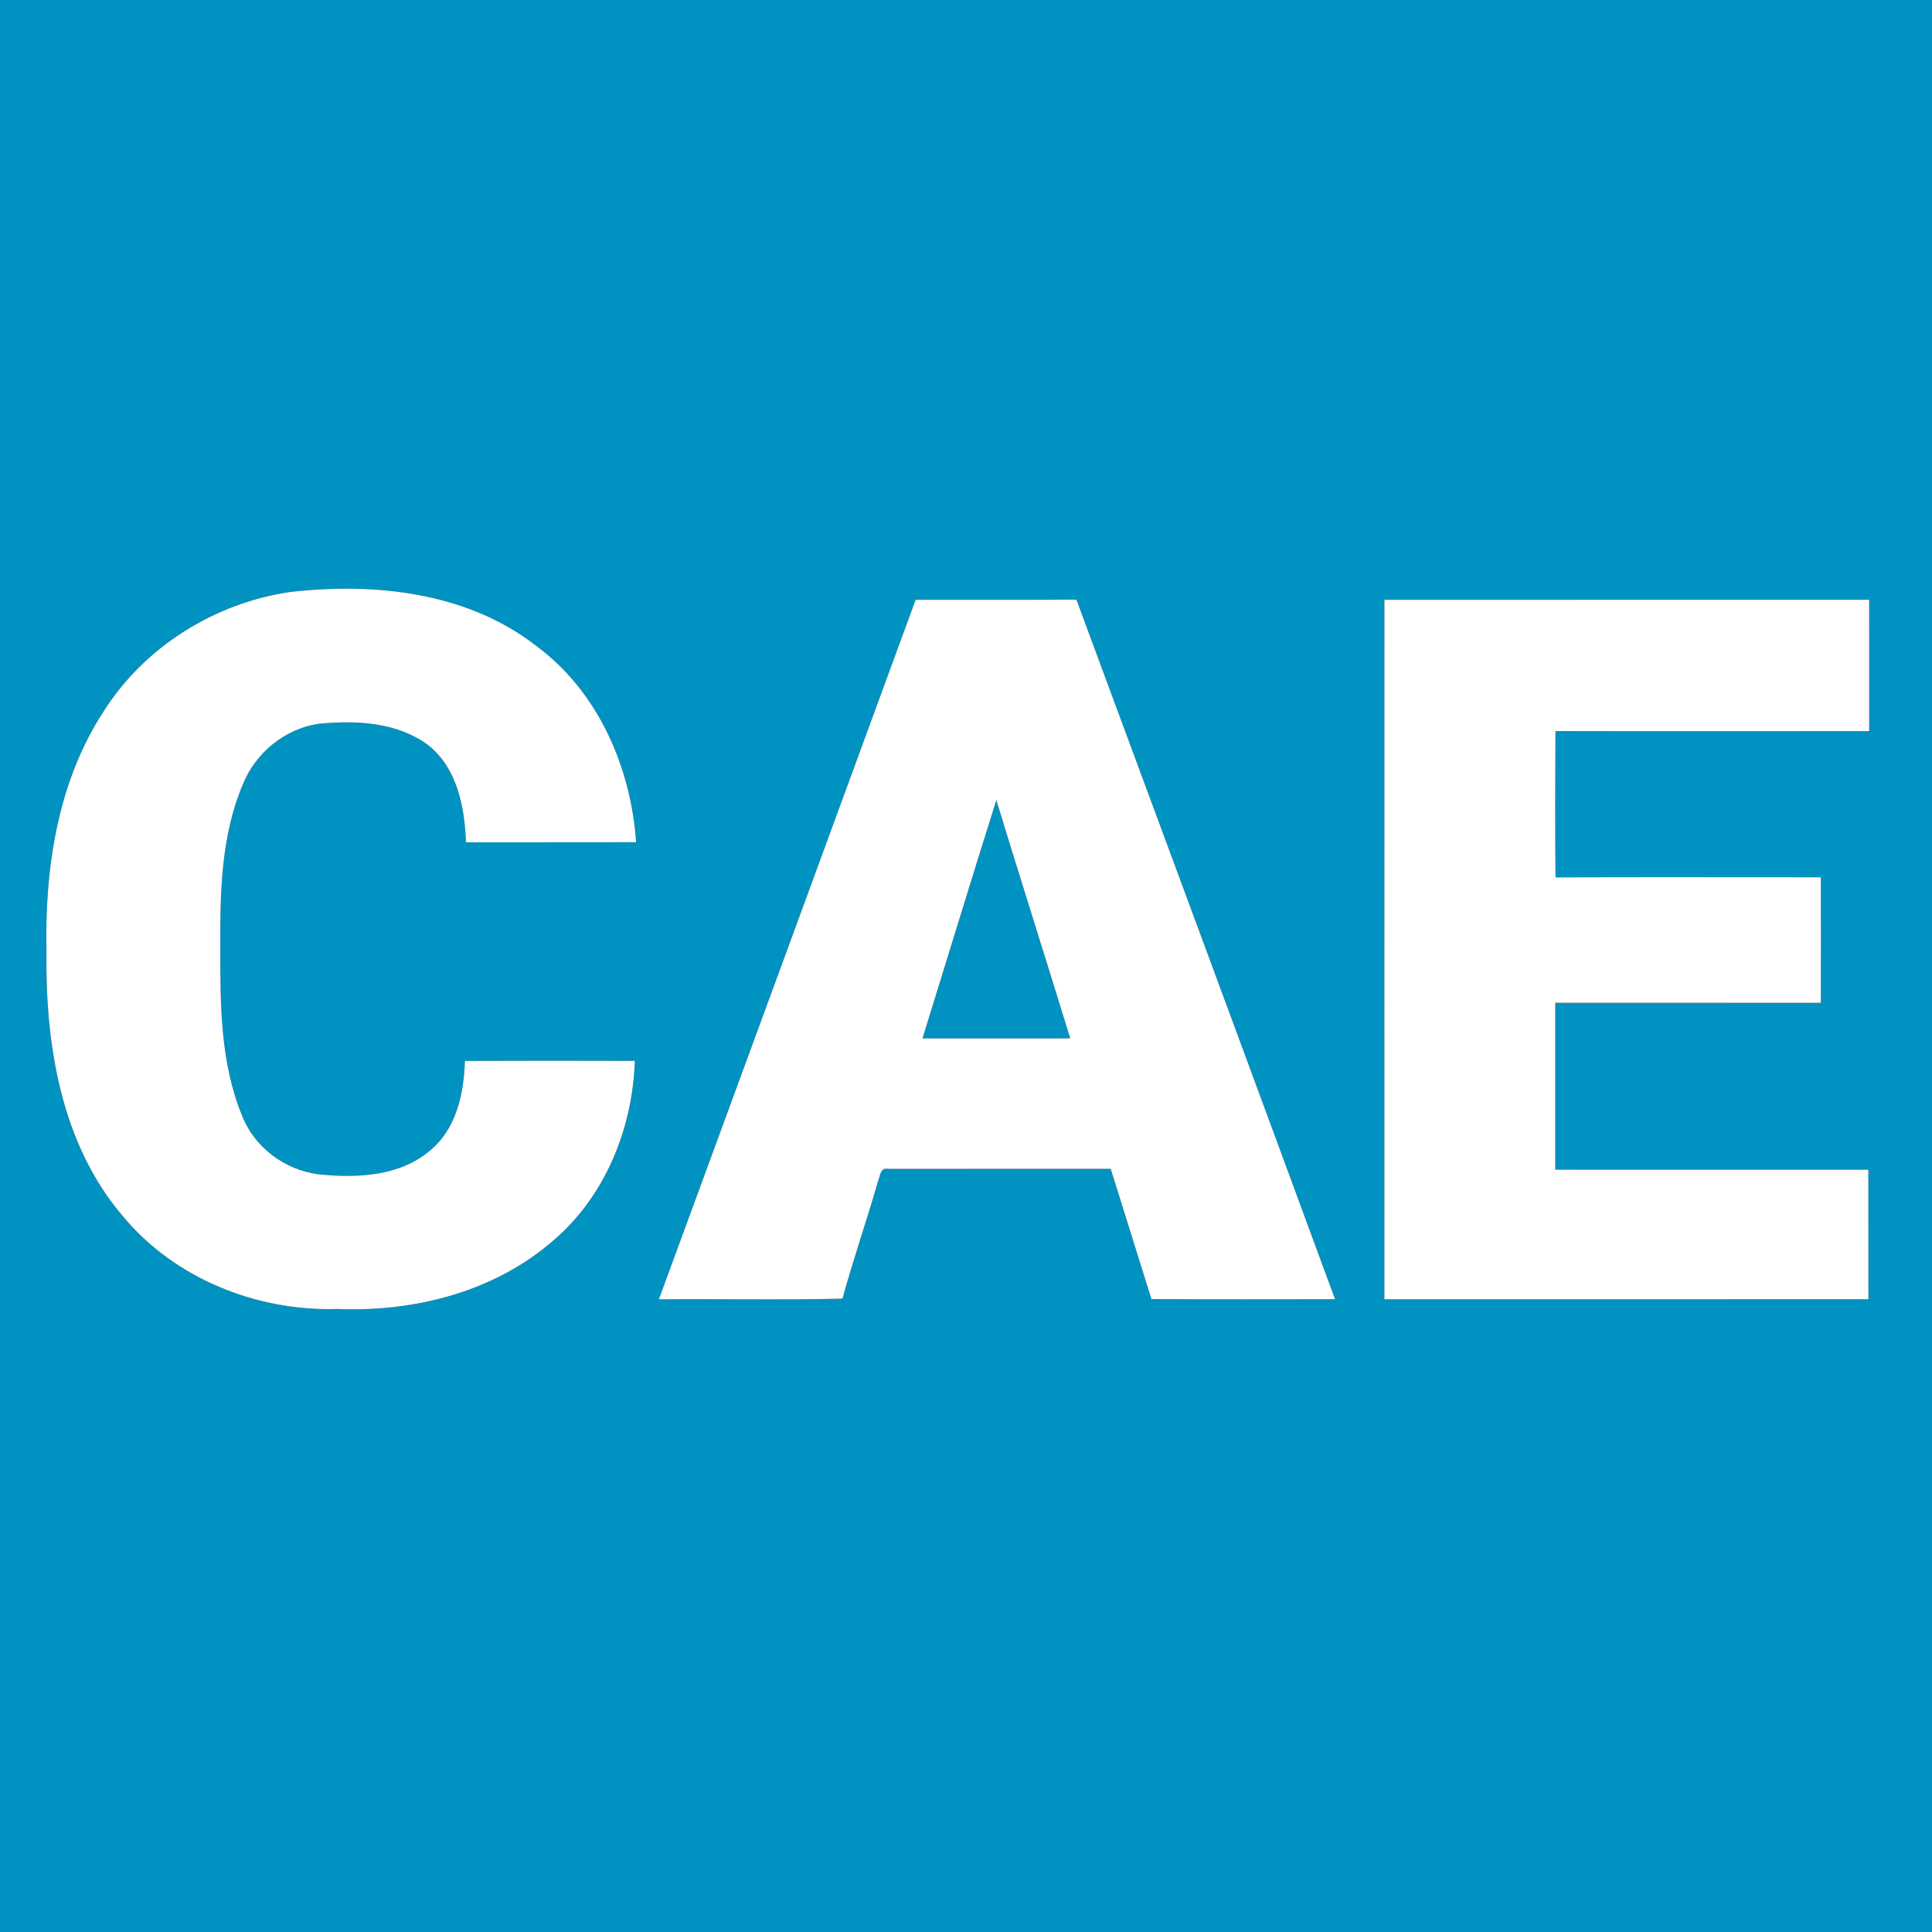
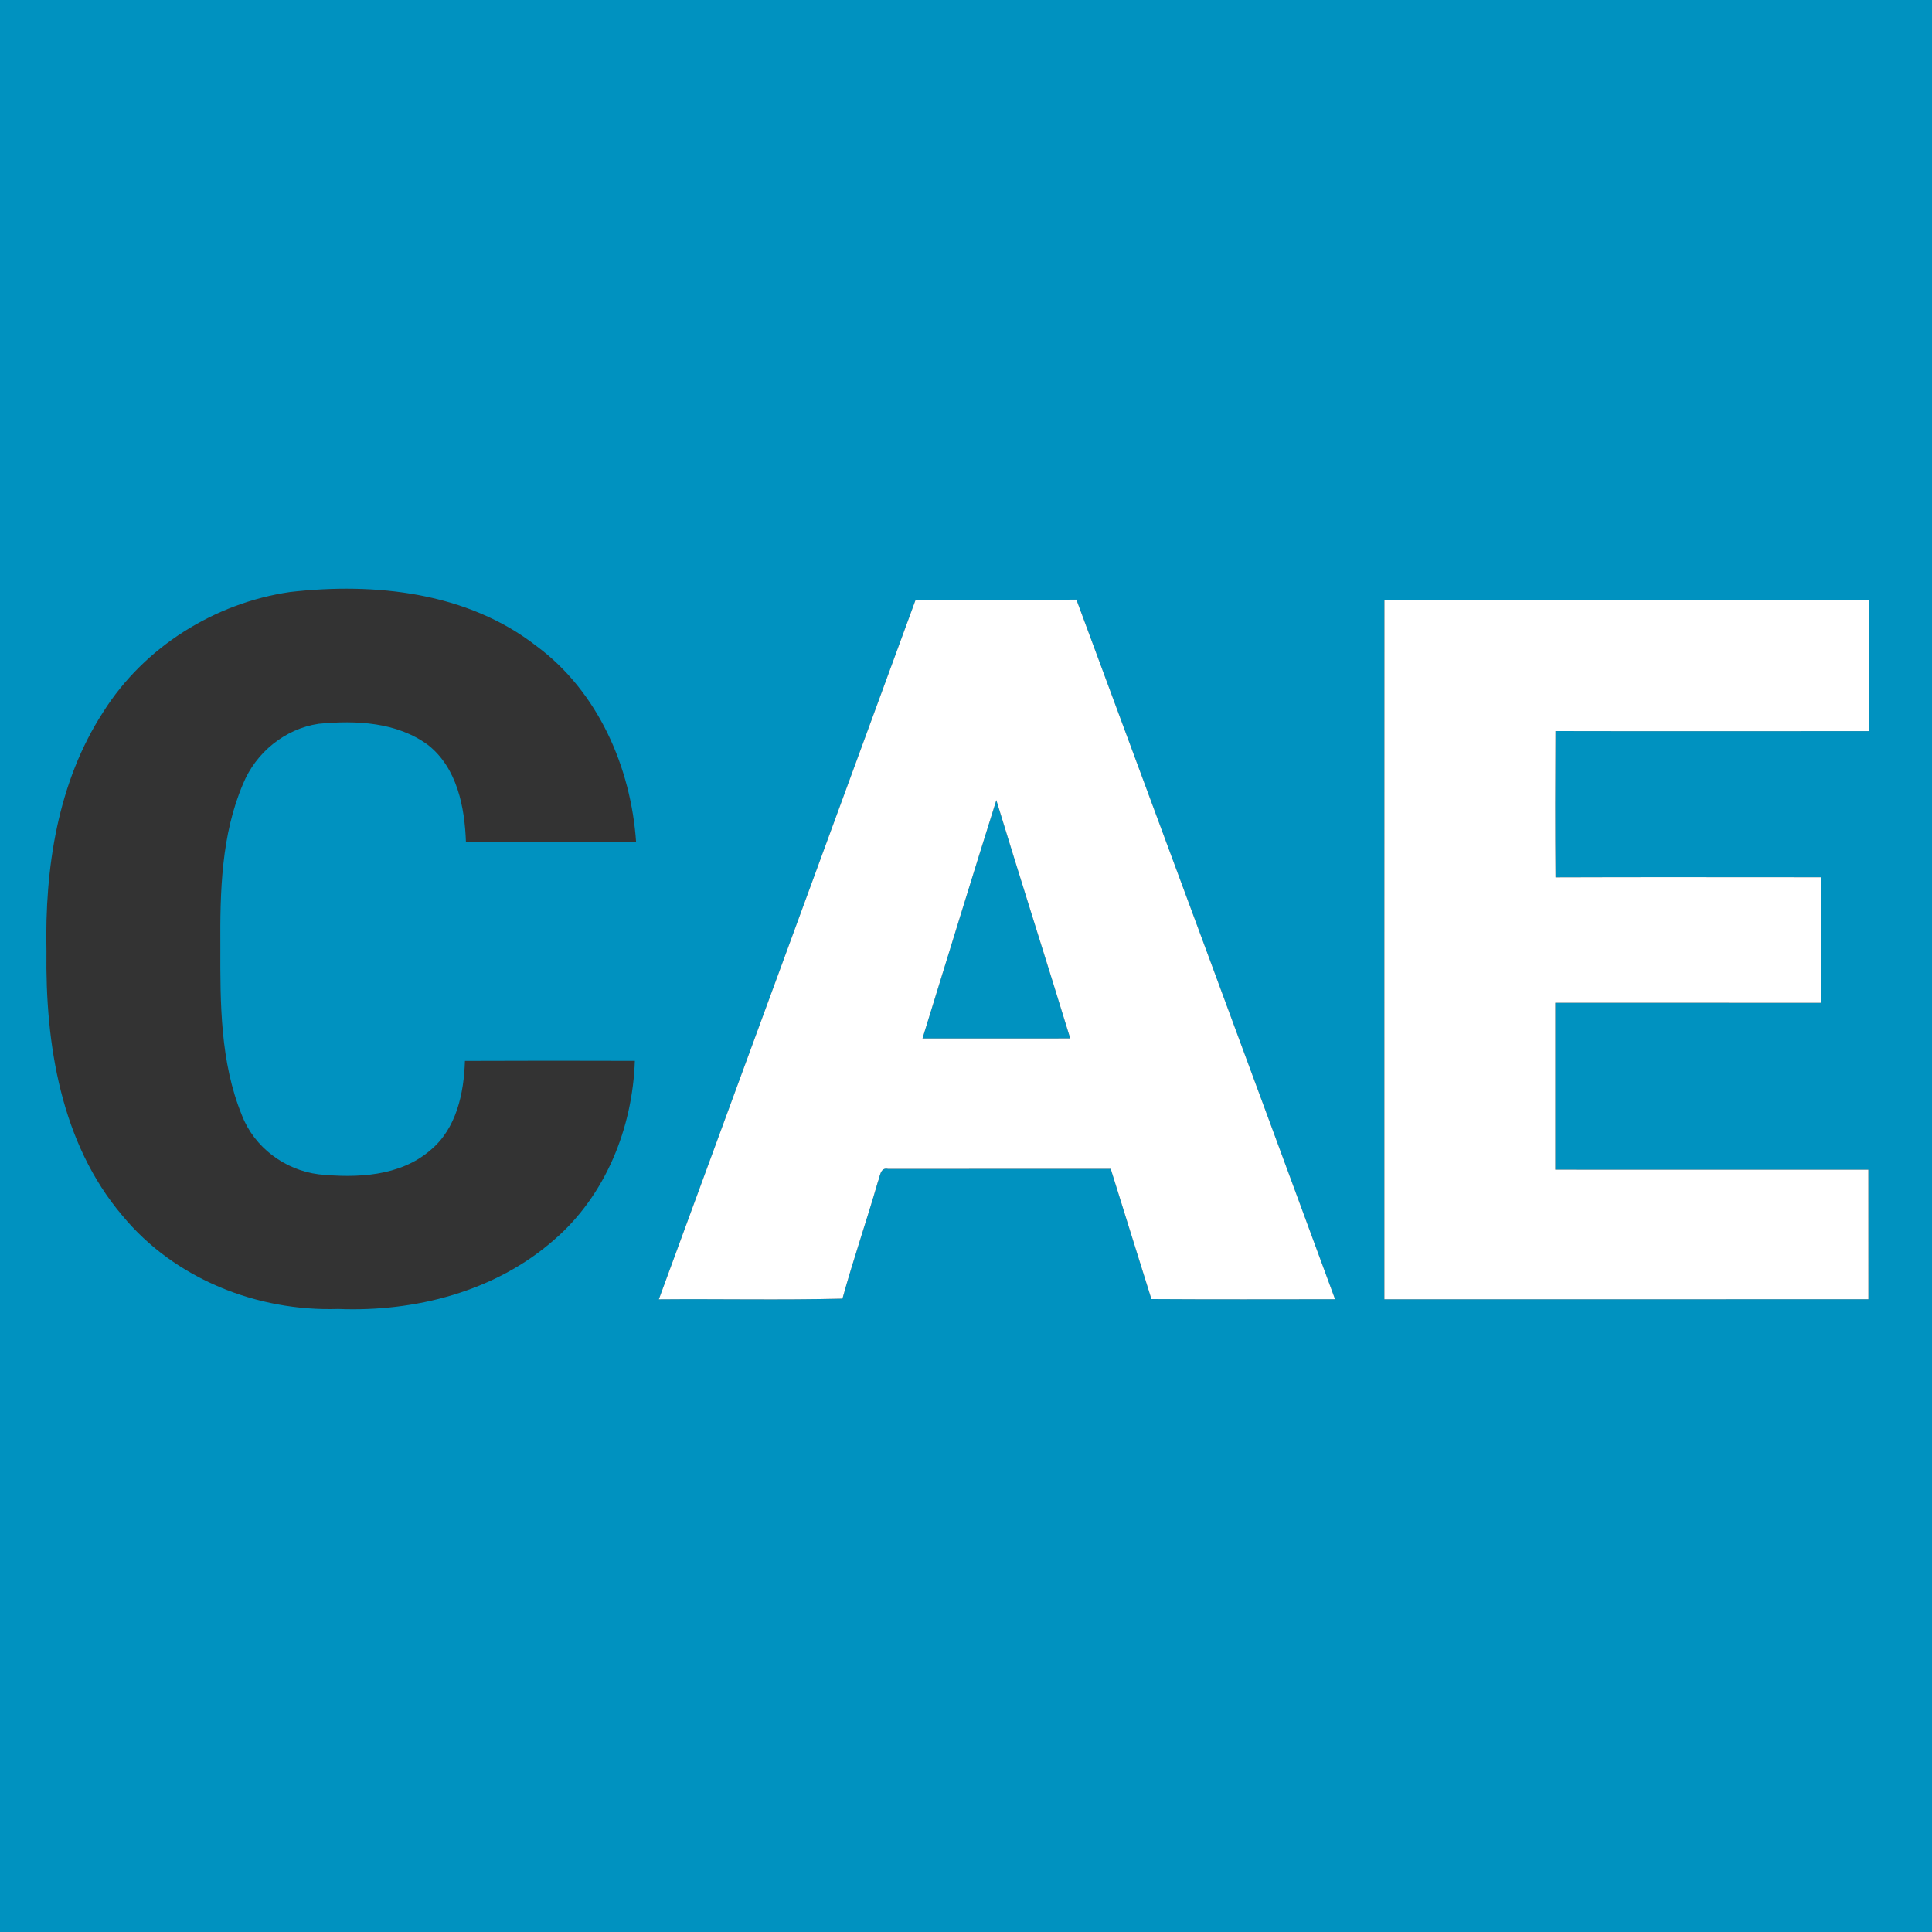
<svg xmlns="http://www.w3.org/2000/svg" width="400pt" height="400pt" viewBox="0 0 400 400">
  <rect x="0" y="0" width="400" height="400" fill="#333333" stroke="none" />
  <g id="#0092c0ff">
    <path fill="#0092c0" opacity="1.00" d=" M 0.00 0.00 L 400.00 0.00 L 400.00 400.00 L 0.00 400.00 L 0.00 0.00 M 21.41 147.35 C 11.91 161.95 9.25 179.83 9.62 196.95 C 9.36 216.09 12.57 236.68 25.36 251.71 C 36.14 264.77 53.27 271.56 70.02 271.01 C 85.91 271.66 102.56 267.38 114.69 256.72 C 125.37 247.55 130.97 233.55 131.44 219.64 C 119.71 219.60 107.98 219.60 96.26 219.65 C 96.05 226.32 94.52 233.65 89.13 238.12 C 82.82 243.58 73.87 243.94 65.97 243.13 C 58.96 242.25 52.62 237.52 50.08 230.89 C 45.58 219.87 45.59 207.69 45.62 195.98 C 45.55 184.66 45.80 172.89 50.31 162.32 C 52.96 155.82 59.00 150.87 65.99 149.85 C 73.70 149.10 82.23 149.48 88.68 154.29 C 94.67 159.06 96.22 167.15 96.47 174.39 C 108.21 174.36 119.95 174.41 131.70 174.37 C 130.64 158.85 123.82 143.20 111.10 133.78 C 96.78 122.59 77.57 120.55 60.05 122.57 C 44.43 124.84 29.86 133.95 21.41 147.35 M 189.57 124.18 C 171.87 172.46 154.16 220.74 136.41 269.01 C 149.08 268.90 161.75 269.18 174.42 268.87 C 176.66 260.75 179.42 252.78 181.75 244.69 C 182.19 243.67 182.20 241.59 183.89 242.01 C 199.25 241.98 214.60 242.01 229.96 241.99 C 232.76 250.99 235.59 259.97 238.39 268.96 C 251.06 269.04 263.73 269.00 276.41 268.99 C 258.62 220.68 240.76 172.41 222.86 124.15 C 211.76 124.21 200.67 124.16 189.57 124.18 M 286.63 124.18 C 286.61 172.45 286.62 220.72 286.62 269.00 C 320.02 269.00 353.42 269.01 386.83 268.99 C 386.82 260.05 386.82 251.11 386.82 242.18 C 365.22 242.17 343.61 242.18 322.00 242.17 C 322.00 230.66 322.00 219.14 322.00 207.62 C 340.33 207.62 358.66 207.61 376.99 207.63 C 377.01 198.96 377.00 190.29 376.99 181.63 C 358.68 181.63 340.36 181.58 322.05 181.65 C 321.96 171.55 321.98 161.45 322.04 151.36 C 343.69 151.41 365.34 151.37 387.00 151.37 C 387.00 142.31 387.01 133.24 386.99 124.17 C 353.53 124.18 320.08 124.17 286.63 124.18 Z" />
    <path fill="#0092c0" opacity="1.00" d=" M 190.99 215.00 C 196.08 198.55 201.11 182.08 206.28 165.66 C 211.30 182.13 216.54 198.53 221.58 214.99 C 211.39 215.01 201.19 215.00 190.99 215.00 Z" />
  </g>
  <g id="#ffffffff">
-     <path fill="#ffffff" opacity="1.00" d=" M 21.41 147.35 C 29.86 133.95 44.43 124.84 60.05 122.57 C 77.57 120.55 96.78 122.59 111.10 133.78 C 123.82 143.20 130.64 158.85 131.70 174.37 C 119.95 174.41 108.21 174.36 96.47 174.39 C 96.22 167.15 94.67 159.06 88.68 154.29 C 82.23 149.48 73.70 149.10 65.99 149.85 C 59.00 150.87 52.96 155.82 50.31 162.32 C 45.80 172.89 45.55 184.66 45.62 195.98 C 45.59 207.69 45.58 219.87 50.08 230.89 C 52.62 237.52 58.96 242.25 65.97 243.13 C 73.87 243.94 82.82 243.58 89.13 238.12 C 94.52 233.65 96.05 226.32 96.26 219.65 C 107.98 219.60 119.71 219.60 131.44 219.64 C 130.97 233.55 125.37 247.55 114.69 256.72 C 102.56 267.38 85.91 271.66 70.02 271.01 C 53.27 271.56 36.14 264.77 25.36 251.71 C 12.57 236.68 9.36 216.09 9.62 196.95 C 9.25 179.83 11.91 161.95 21.41 147.35 Z" />
    <path fill="#ffffff" opacity="1.00" d=" M 189.57 124.18 C 200.67 124.16 211.76 124.21 222.86 124.15 C 240.76 172.41 258.62 220.68 276.41 268.99 C 263.73 269.00 251.06 269.04 238.39 268.96 C 235.59 259.97 232.76 250.99 229.96 241.99 C 214.60 242.01 199.25 241.98 183.89 242.01 C 182.20 241.59 182.19 243.67 181.75 244.69 C 179.42 252.78 176.66 260.75 174.42 268.87 C 161.75 269.18 149.08 268.90 136.41 269.01 C 154.16 220.74 171.87 172.46 189.57 124.18 M 190.99 215.00 C 201.19 215.00 211.39 215.01 221.58 214.99 C 216.54 198.53 211.30 182.13 206.28 165.66 C 201.11 182.08 196.08 198.55 190.99 215.00 Z" />
    <path fill="#ffffff" opacity="1.00" d=" M 286.63 124.18 C 320.08 124.17 353.53 124.18 386.99 124.17 C 387.01 133.24 387.00 142.31 387.00 151.37 C 365.34 151.37 343.69 151.41 322.04 151.36 C 321.98 161.45 321.96 171.55 322.05 181.65 C 340.36 181.58 358.68 181.63 376.99 181.63 C 377.00 190.29 377.01 198.96 376.99 207.63 C 358.66 207.61 340.33 207.62 322.00 207.62 C 322.00 219.14 322.00 230.66 322.00 242.17 C 343.61 242.18 365.22 242.17 386.82 242.18 C 386.82 251.11 386.82 260.05 386.83 268.99 C 353.42 269.01 320.02 269.00 286.62 269.00 C 286.62 220.72 286.61 172.45 286.63 124.18 Z" />
  </g>
</svg>